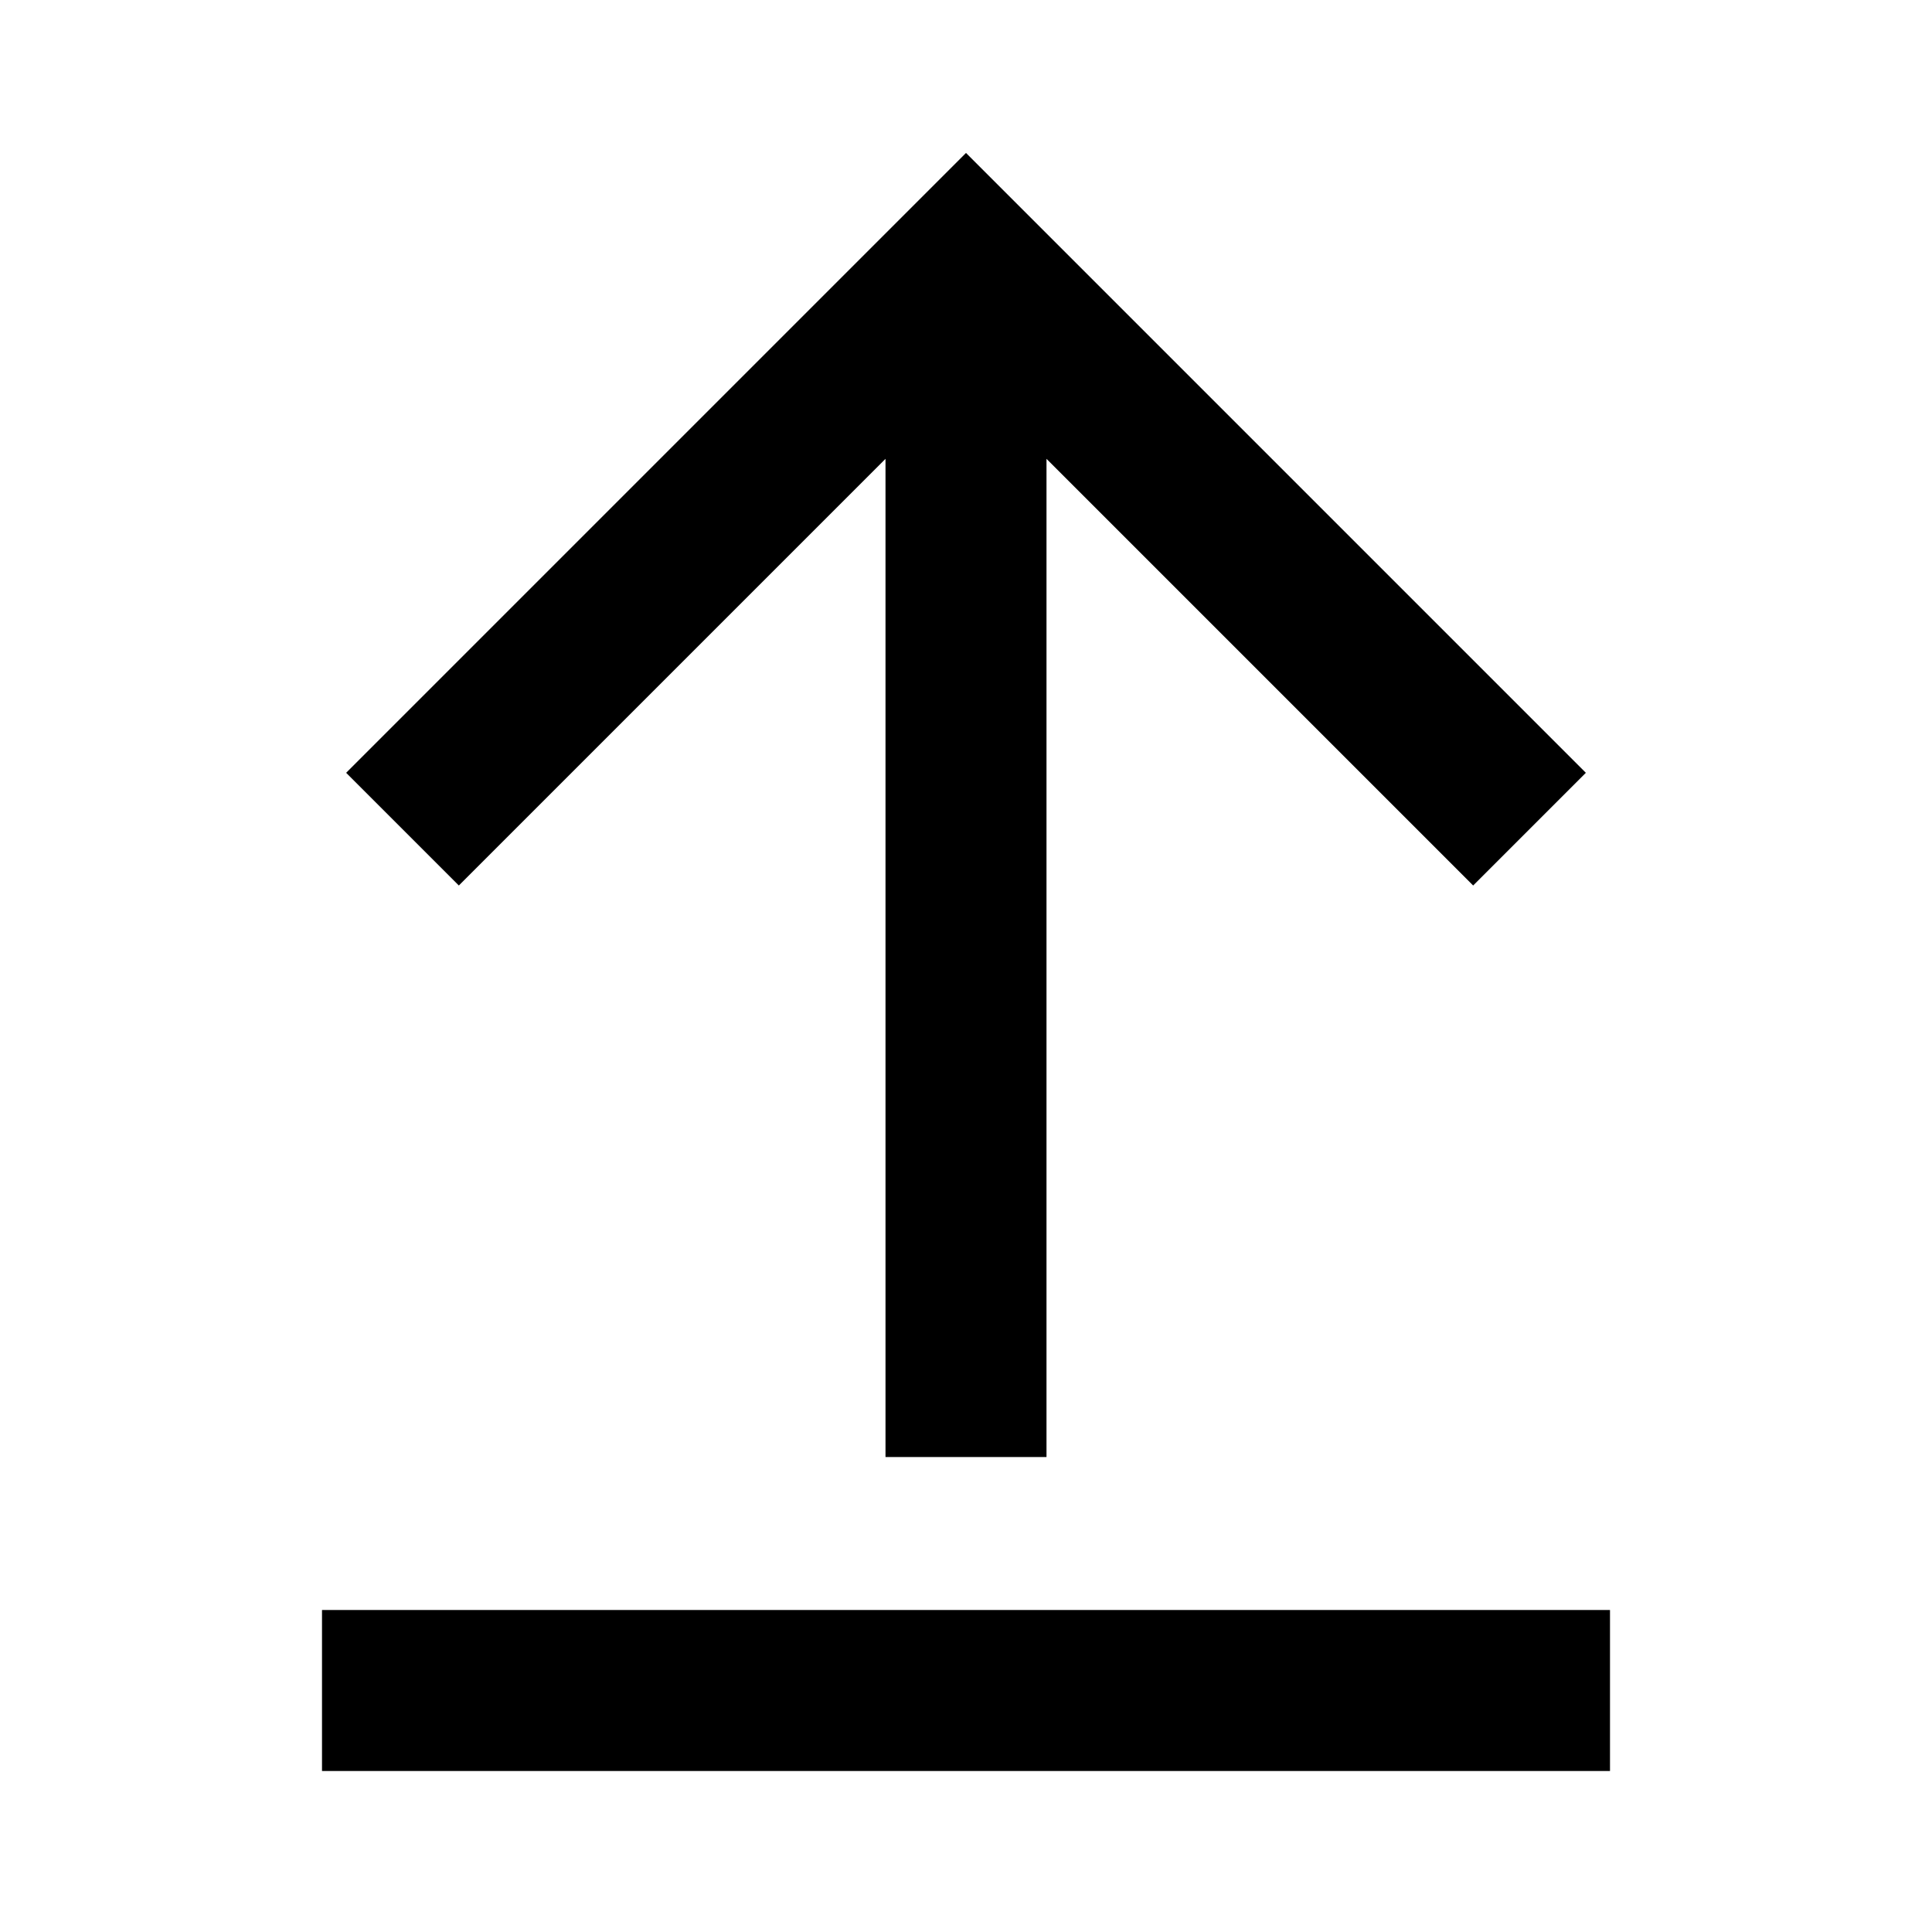
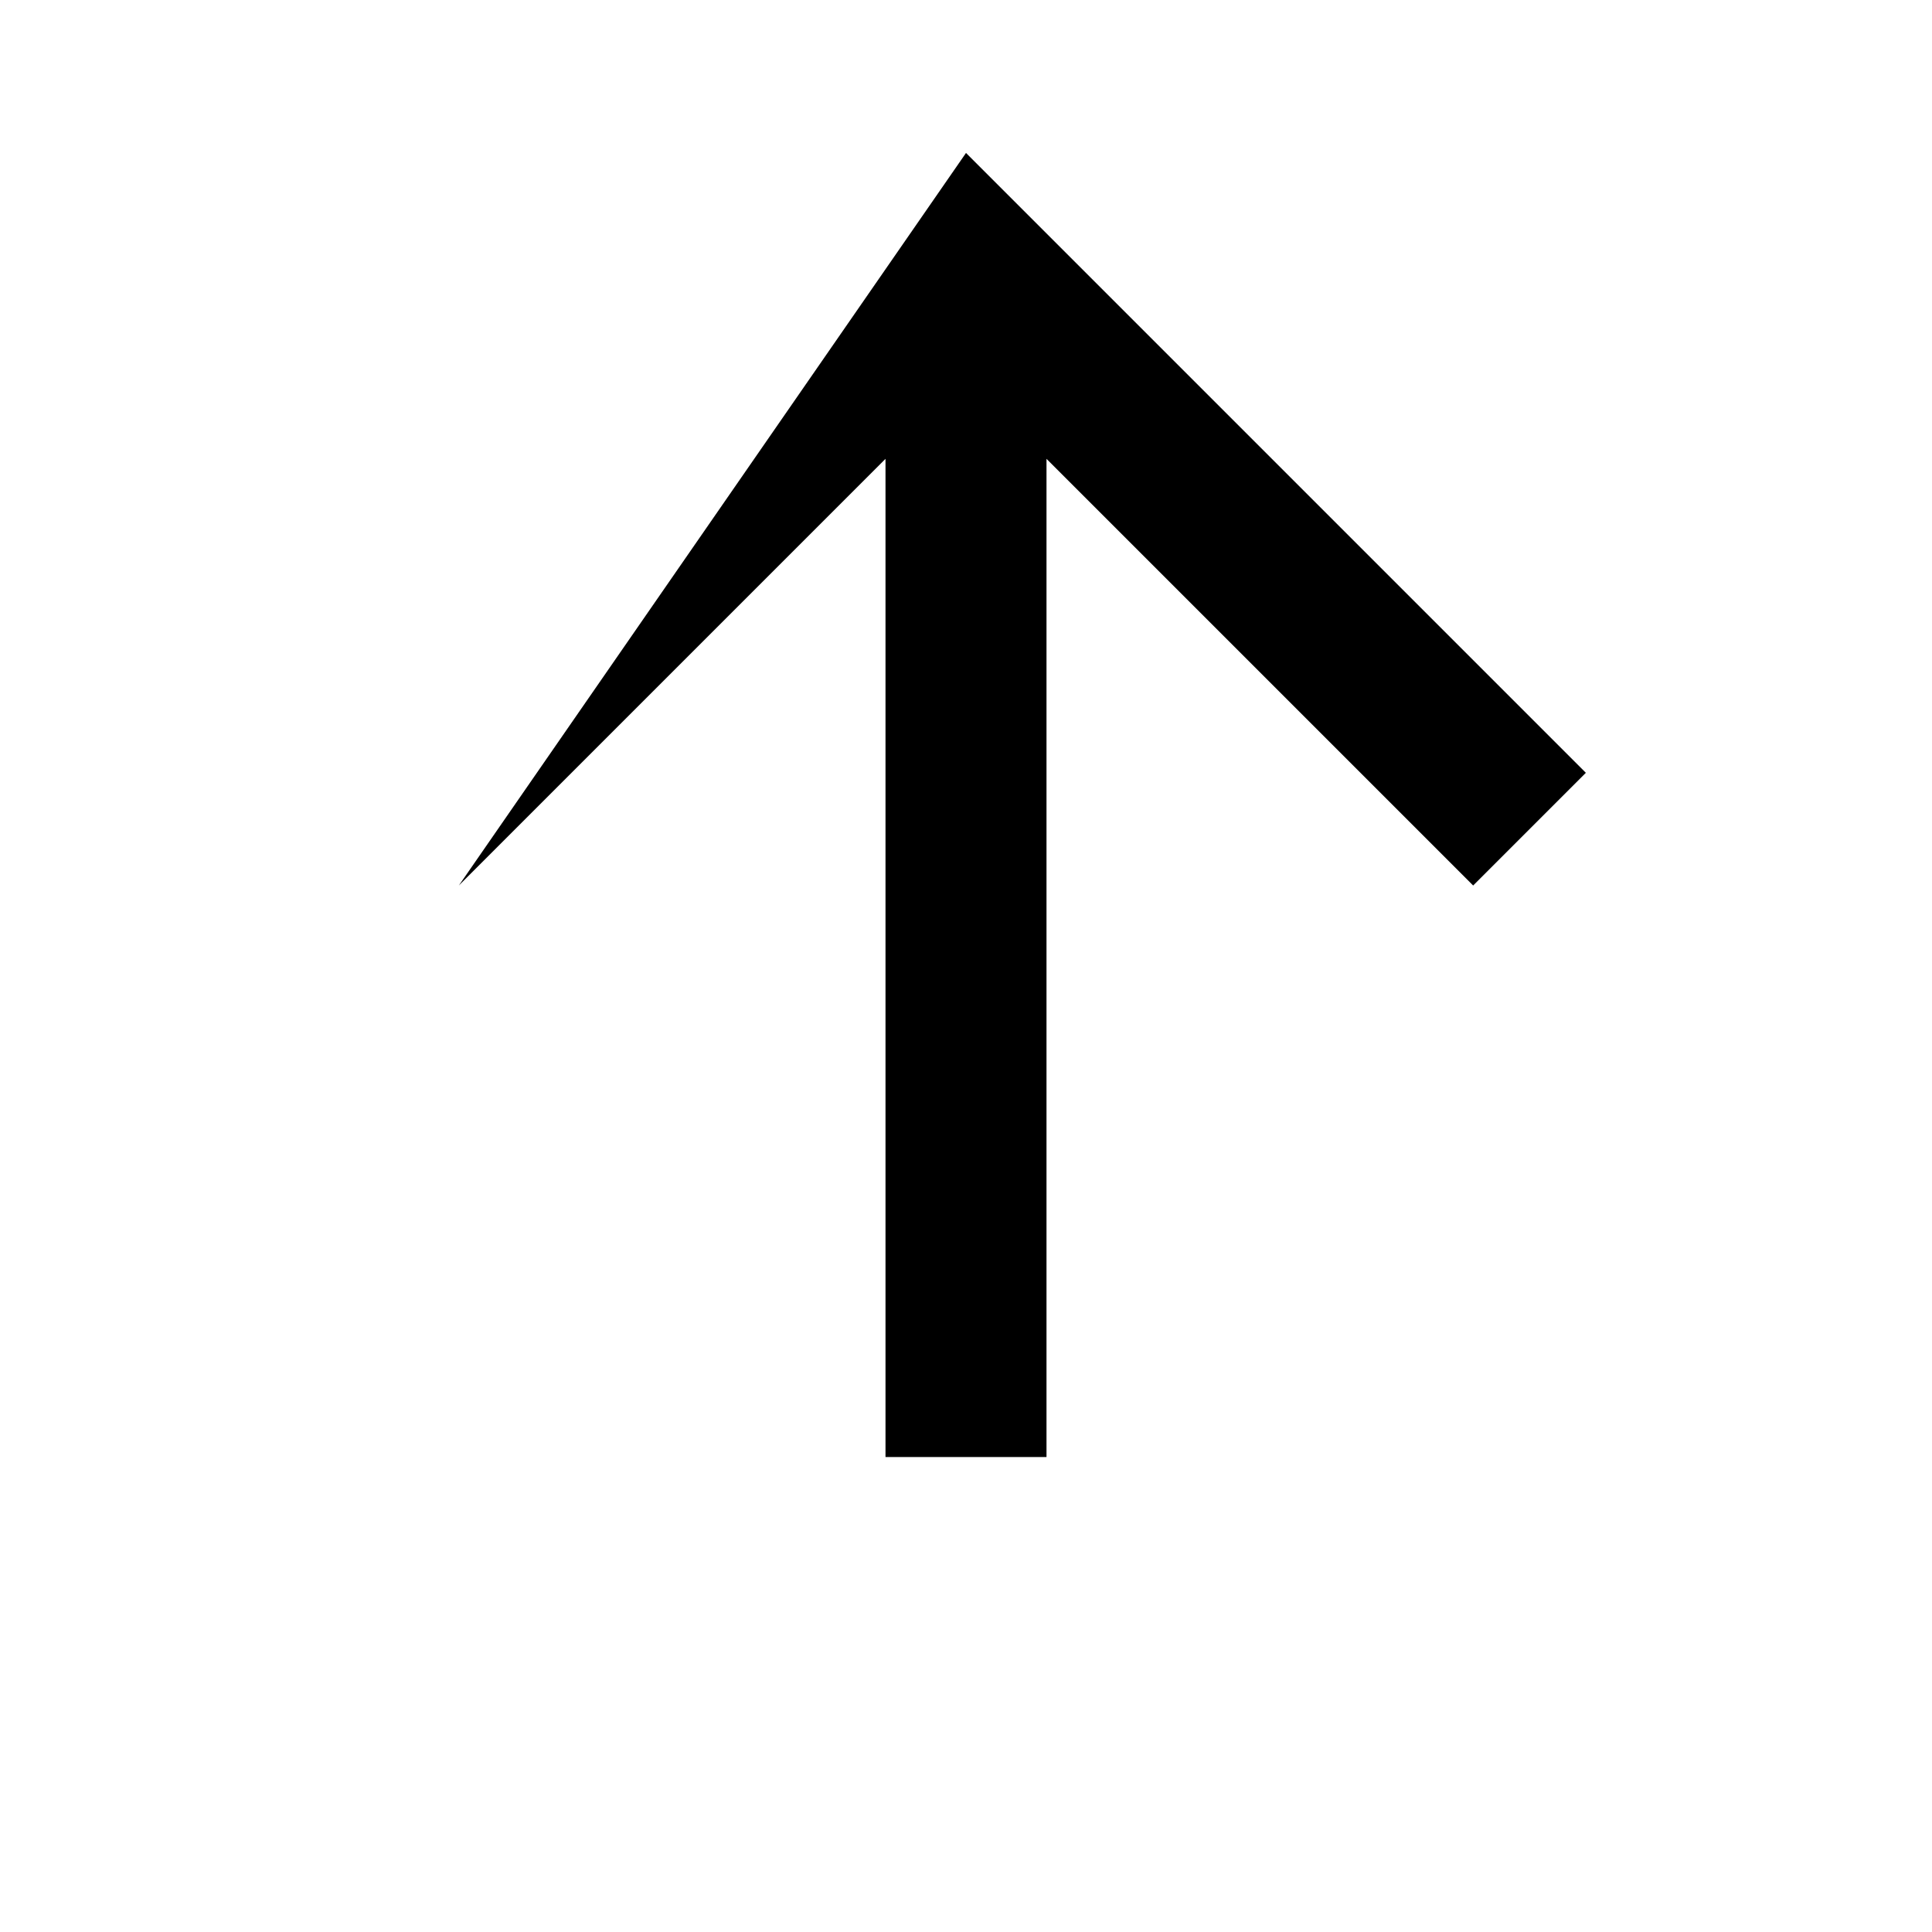
<svg xmlns="http://www.w3.org/2000/svg" width="24" height="24" viewBox="0 0 24 24" fill="none">
-   <path d="M11 5.7V18.1H13V5.7L18.3 11L19.7 9.6L12 1.9L4.3 9.6L5.7 11L11 5.7Z" fill="black" />
-   <path d="M20 20H4V22H20V20Z" fill="black" />
+   <path d="M11 5.7V18.1H13V5.7L18.3 11L19.7 9.6L12 1.9L5.7 11L11 5.7Z" fill="black" />
</svg>